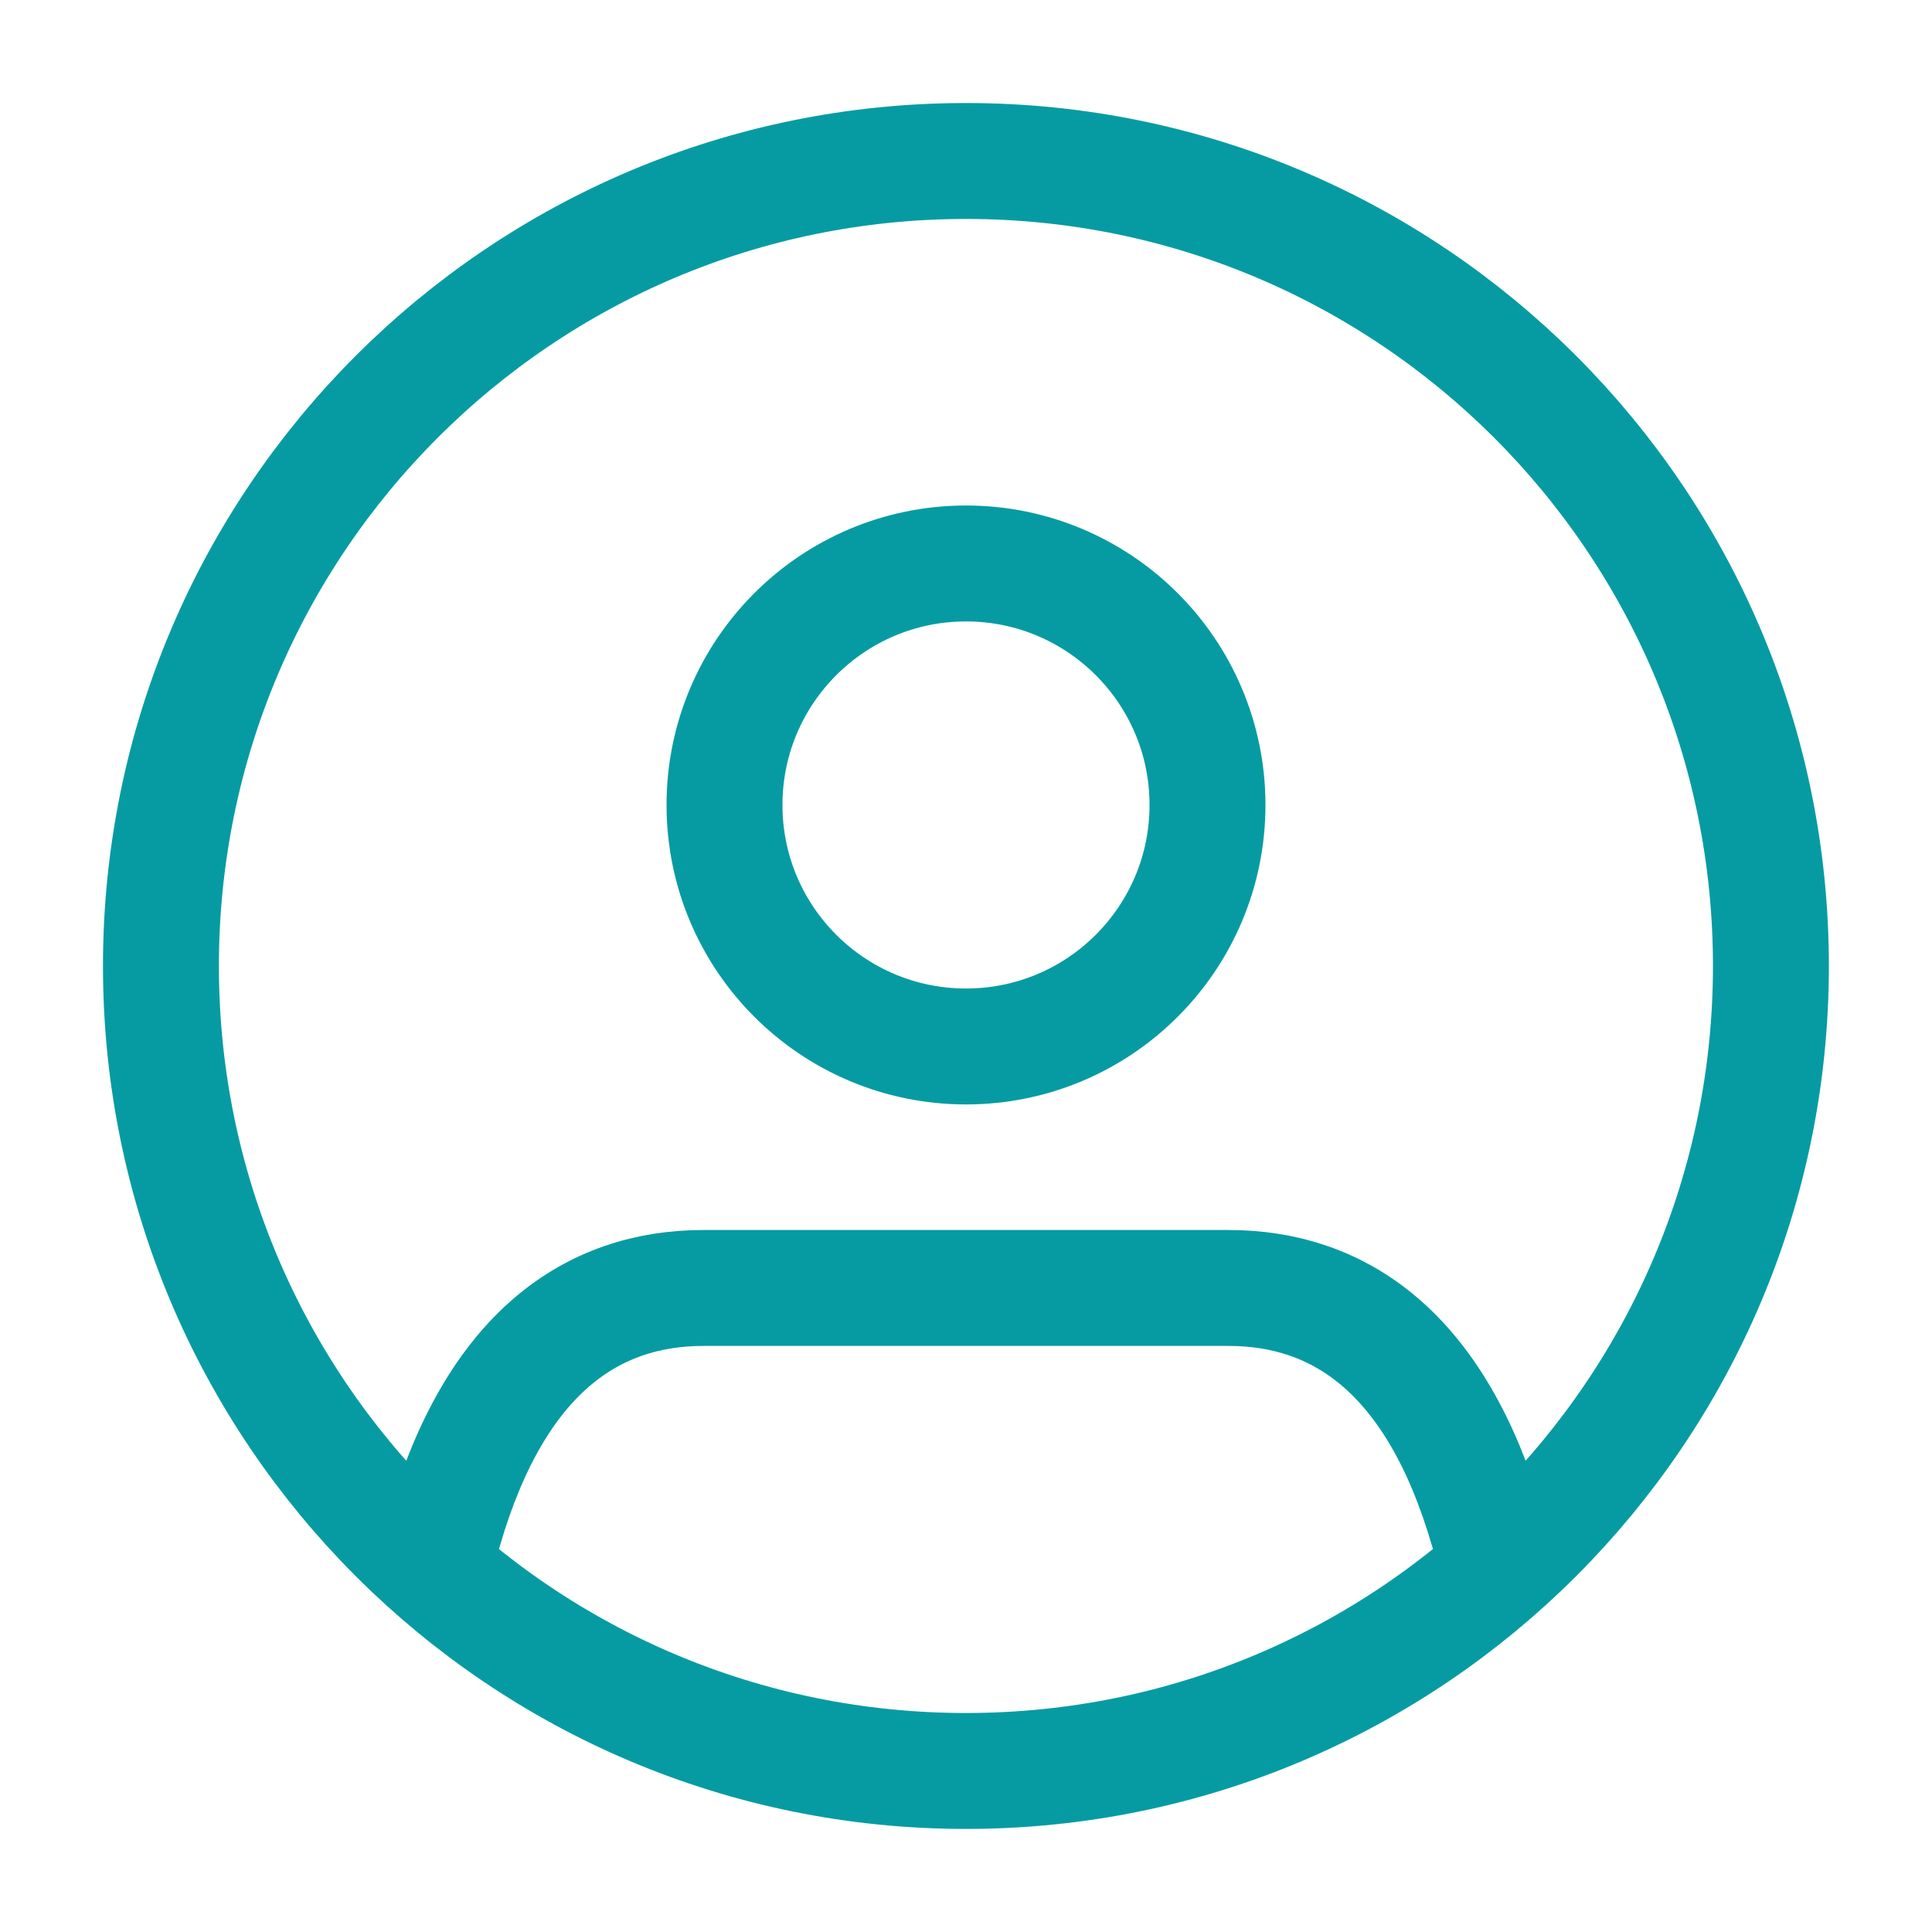
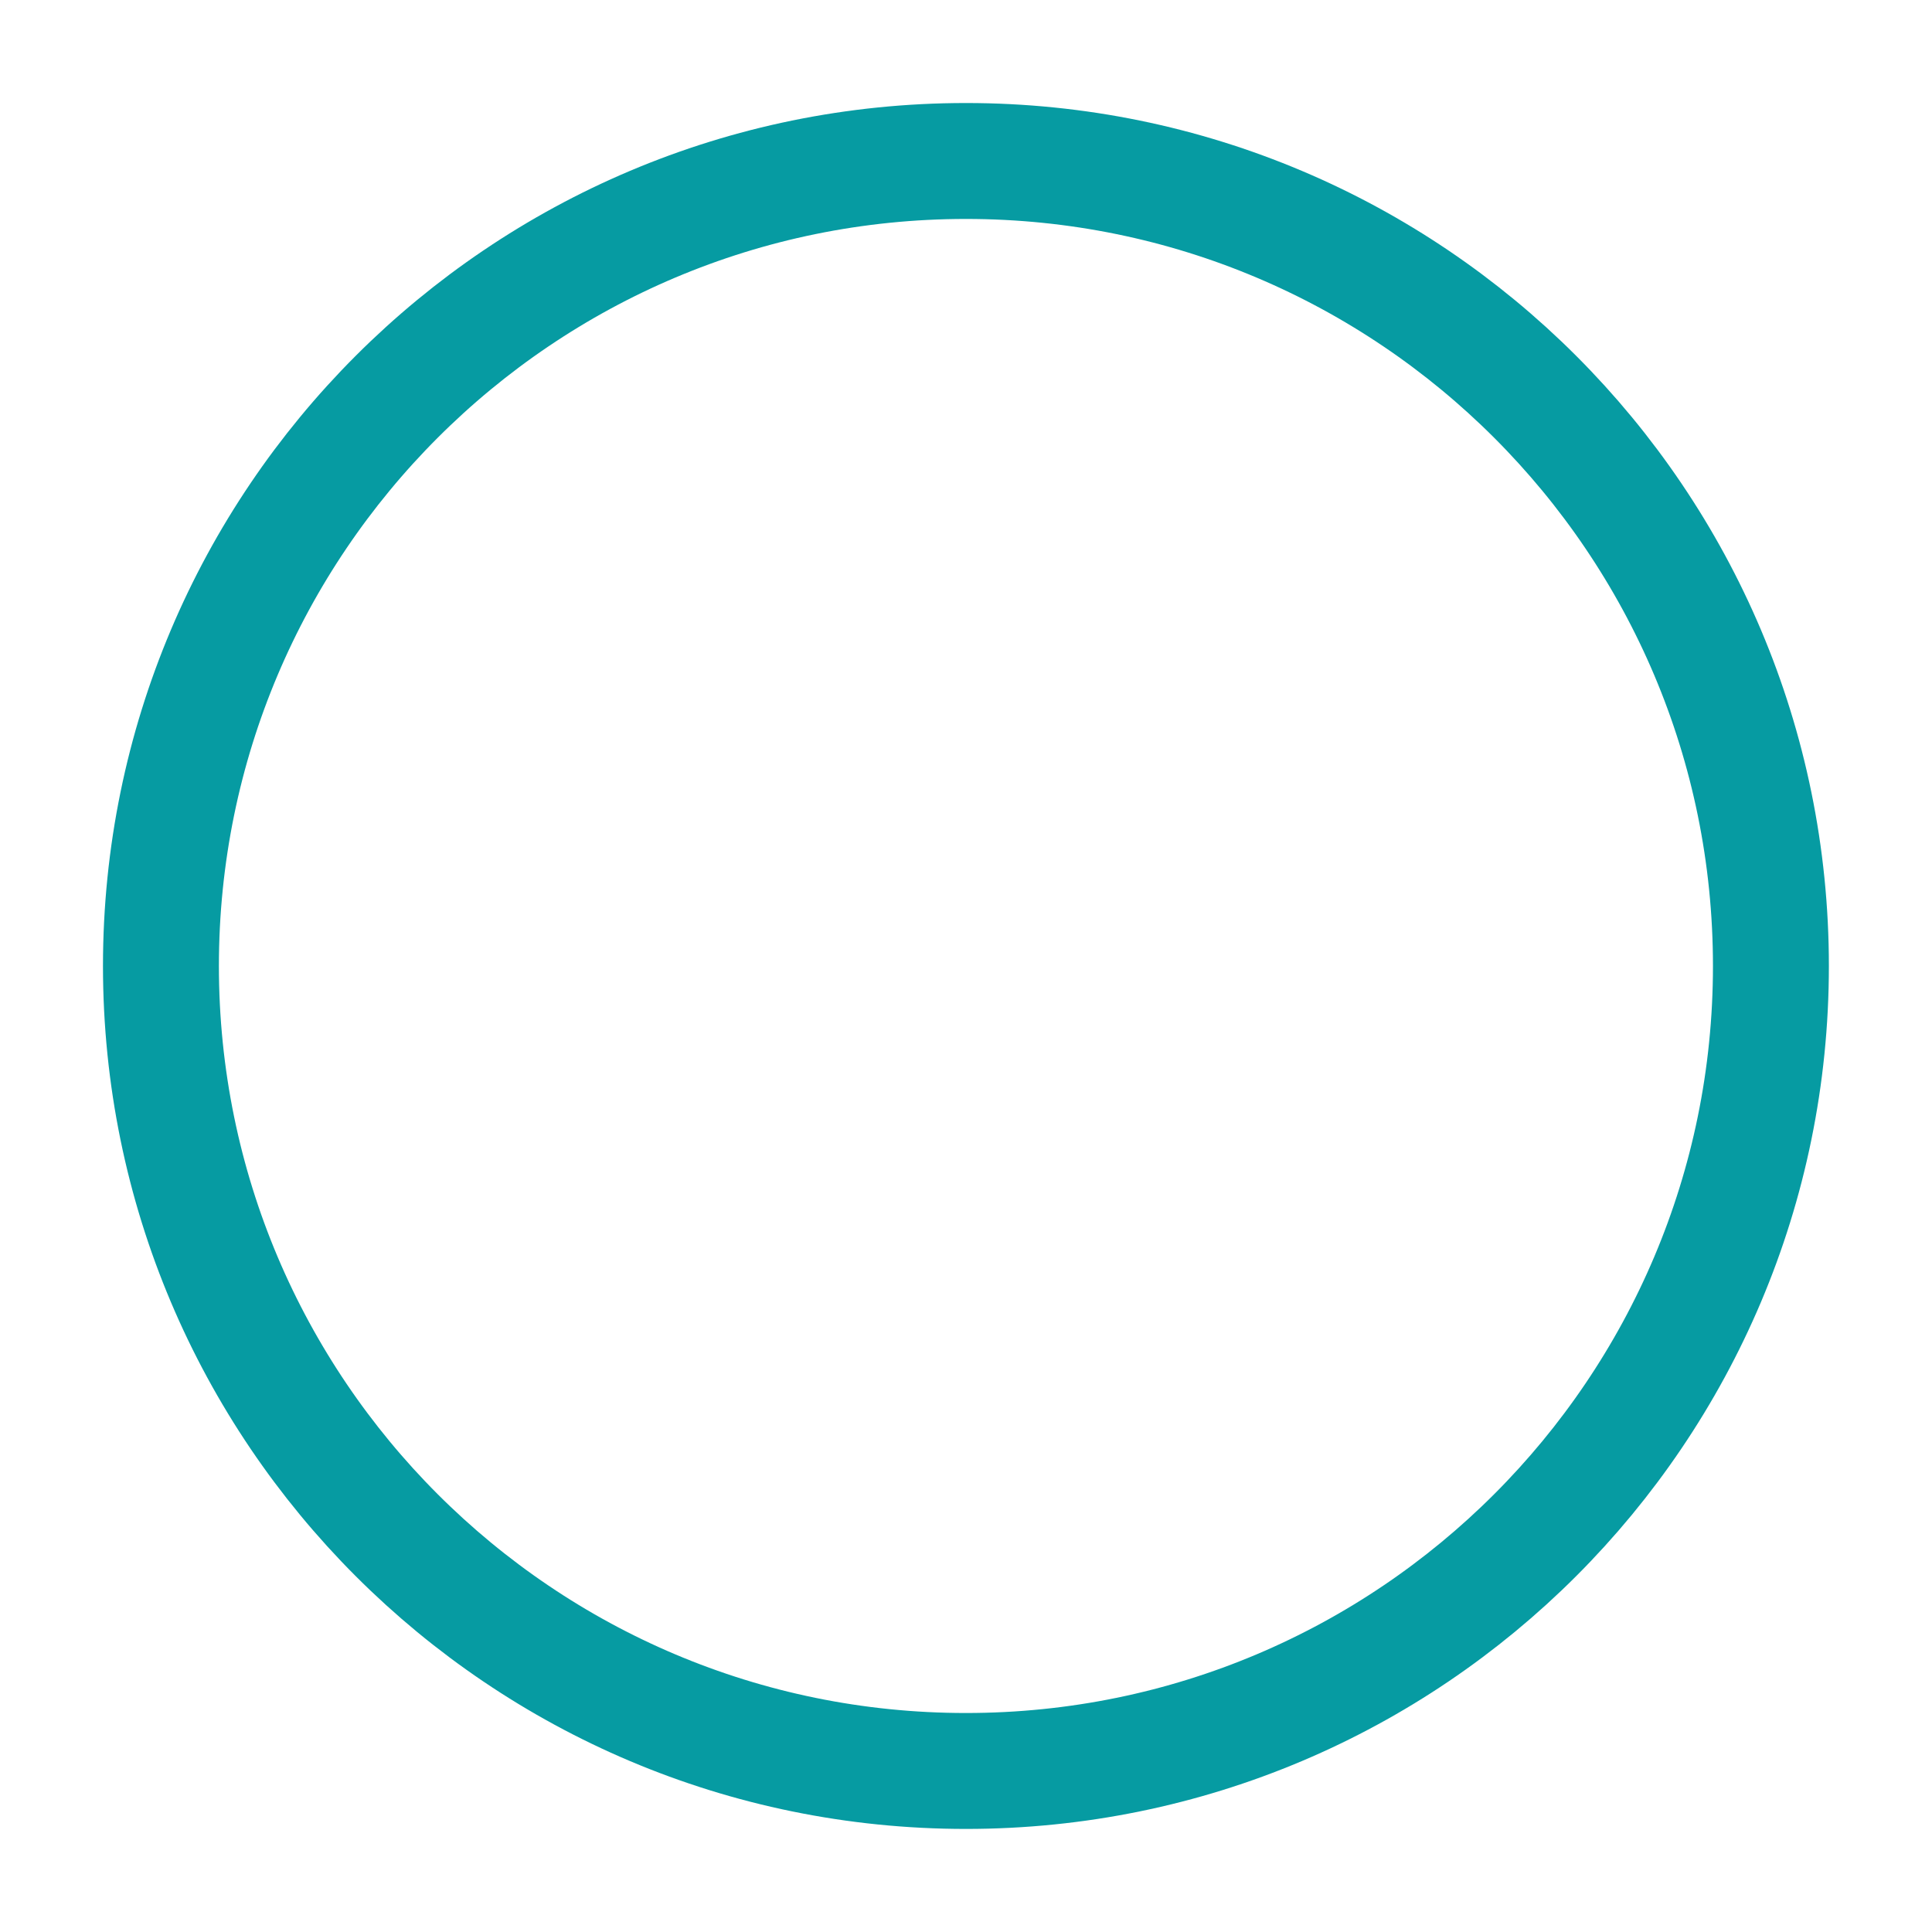
<svg xmlns="http://www.w3.org/2000/svg" width="40" height="40" viewBox="0 0 40 40" fill="none">
-   <path d="M9.199 31.666C10.266 28 12.266 26.666 14.566 26.666H25.433C27.733 26.666 29.733 28 30.799 31.666" stroke="#069BA2" stroke-width="2.4" stroke-linecap="round" stroke-linejoin="round" />
-   <path d="M20 21.666C22.761 21.666 25 19.428 25 16.666C25 13.905 22.761 11.666 20 11.666C17.239 11.666 15 13.905 15 16.666C15 19.428 17.239 21.666 20 21.666Z" stroke="#069BA2" stroke-width="2.4" stroke-linecap="round" stroke-linejoin="round" />
  <path d="M19.999 36.666C29.203 36.666 36.665 29.204 36.665 20C36.665 10.795 29.203 3.333 19.999 3.333C10.794 3.333 3.332 10.795 3.332 20C3.332 29.204 10.794 36.666 19.999 36.666Z" stroke="#069BA2" stroke-width="2.4" stroke-linecap="round" stroke-linejoin="round" />
</svg>